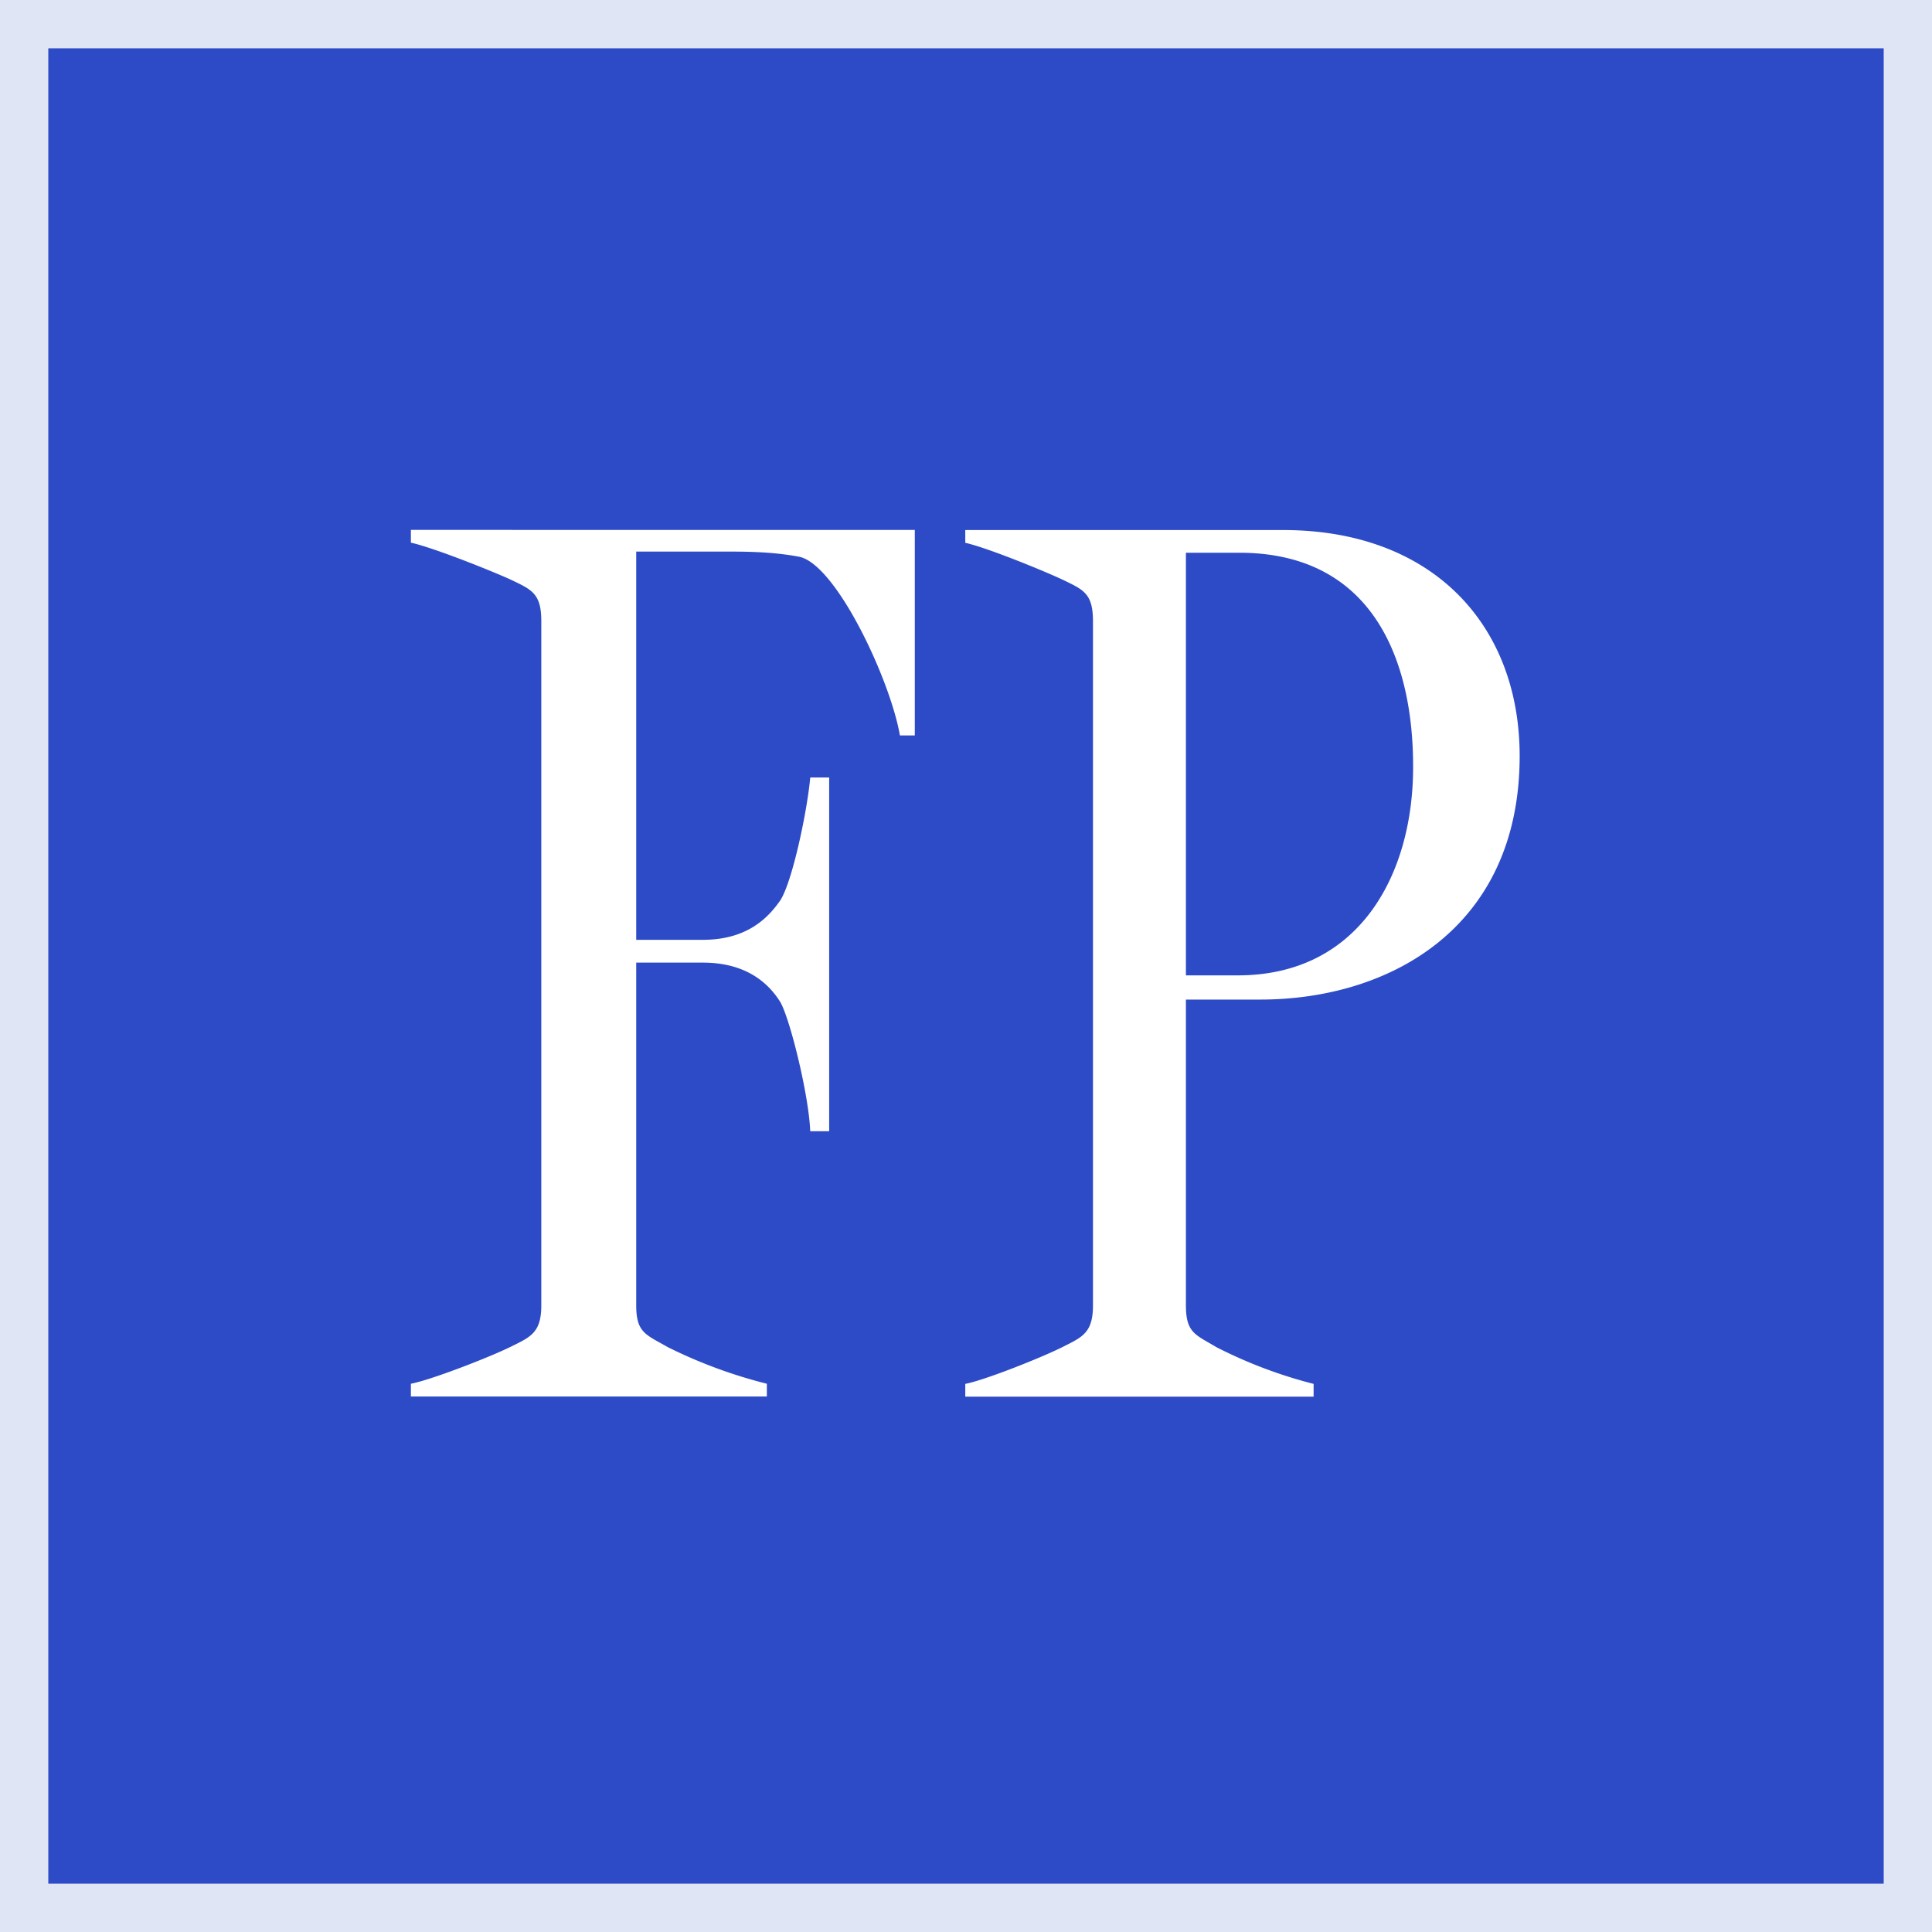
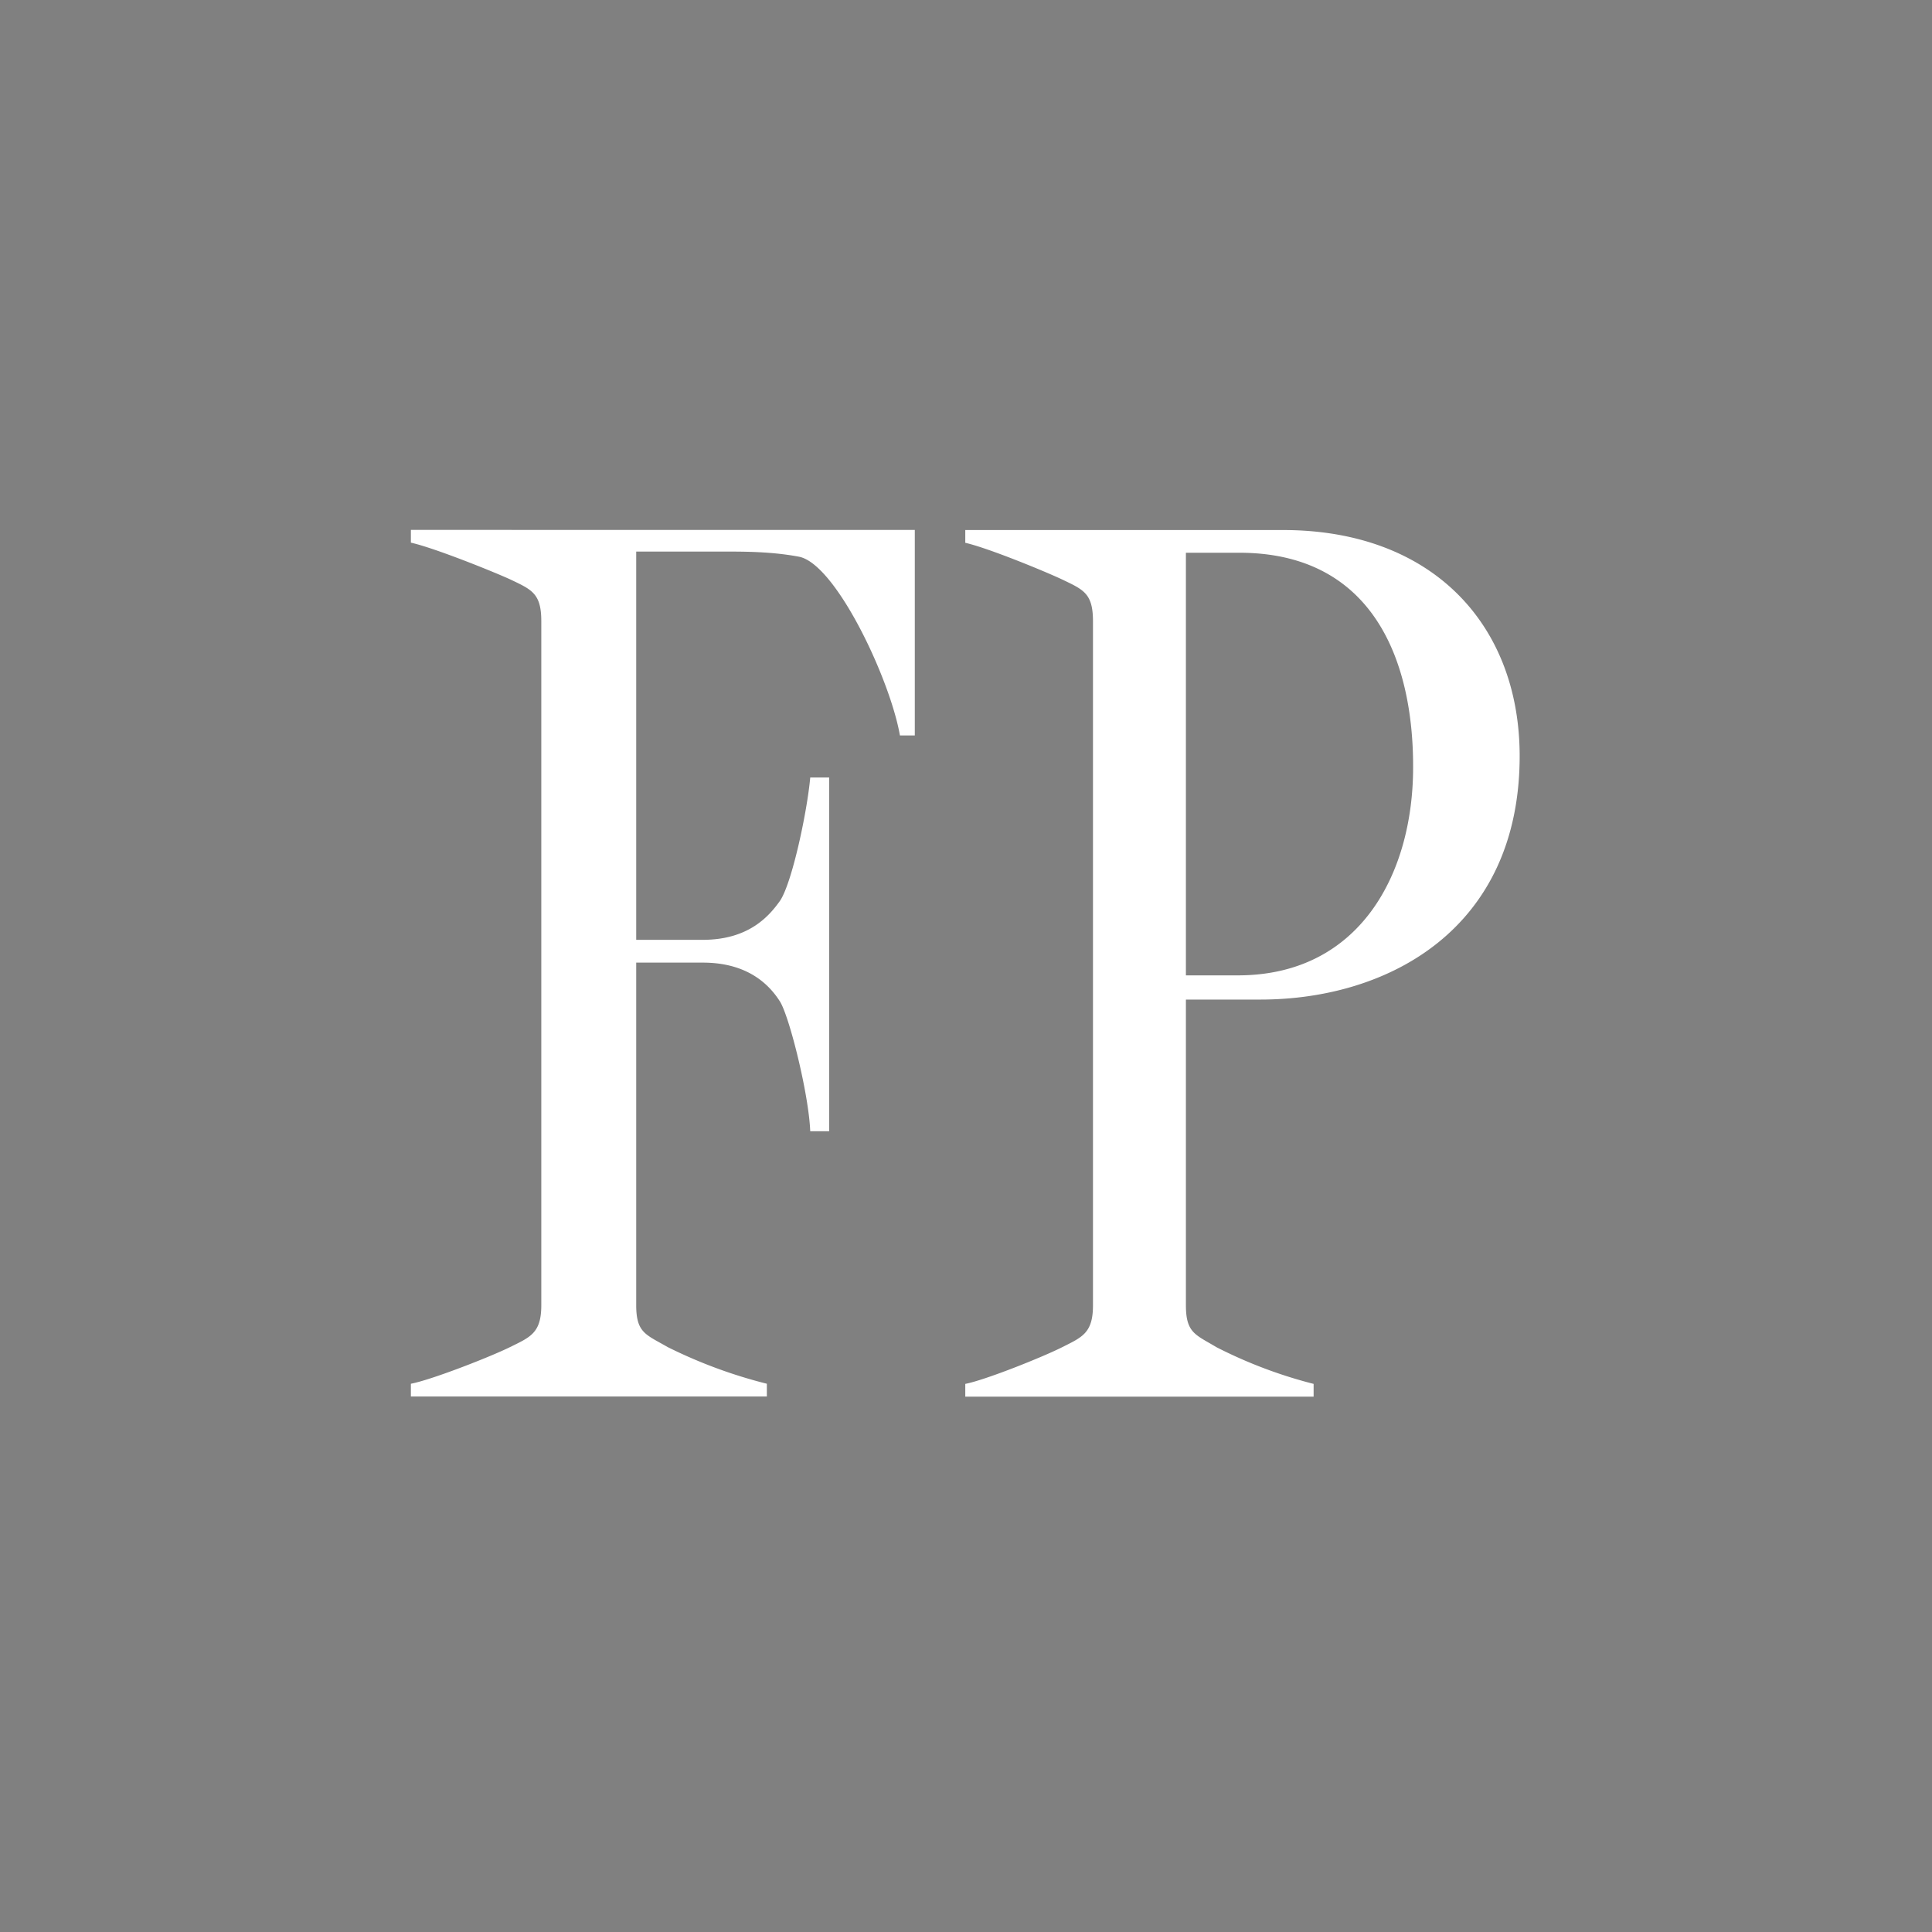
<svg xmlns="http://www.w3.org/2000/svg" viewBox="0 0 40 40" height="40" width="40">
  <rect x="0" y="0" width="40" height="40" fill="#808080" stroke="none" />
-   <path d="M39.5.5H.5v39h39z" fill="#2d4bc6" stroke="#e0e5f6" />
  <path d="M18.94 10.972v4.255h-.308c-.2-1.154-1.32-3.542-2.085-3.7-.422-.08-.87-.107-1.405-.107h-1.97v8.038h1.38c.958 0 1.38-.5 1.603-.816.253-.394.56-1.864.62-2.545h.392v7.324h-.392c-.03-.76-.422-2.336-.62-2.675-.228-.366-.68-.816-1.603-.816h-1.38v7.092c0 .575.2.607.65.867a10.11 10.11 0 0 0 2.055.76v.264h-7.37v-.264c.422-.08 1.633-.552 2.055-.76s.645-.292.645-.867v-14.16c0-.58-.2-.654-.645-.867-.397-.18-1.58-.654-2.055-.76v-.264zm12.523 4.678c0 3.57-2.702 5.045-5.37 5.045h-1.54v6.33c0 .575.2.607.632.867a9.66 9.66 0 0 0 2.012.76v.264h-7.212v-.264c.413-.08 1.594-.552 2.007-.76s.637-.292.637-.867v-14.16c0-.58-.194-.654-.637-.867-.384-.18-1.54-.654-2.007-.76v-.264h6.58c3.1 0 4.898 1.97 4.898 4.68zm-5.807-4.206h-1.103v8.75h1.074c2.527 0 3.63-2.105 3.63-4.308.005-2.235-.846-4.442-3.6-4.442z" fill="#fff" />
</svg>